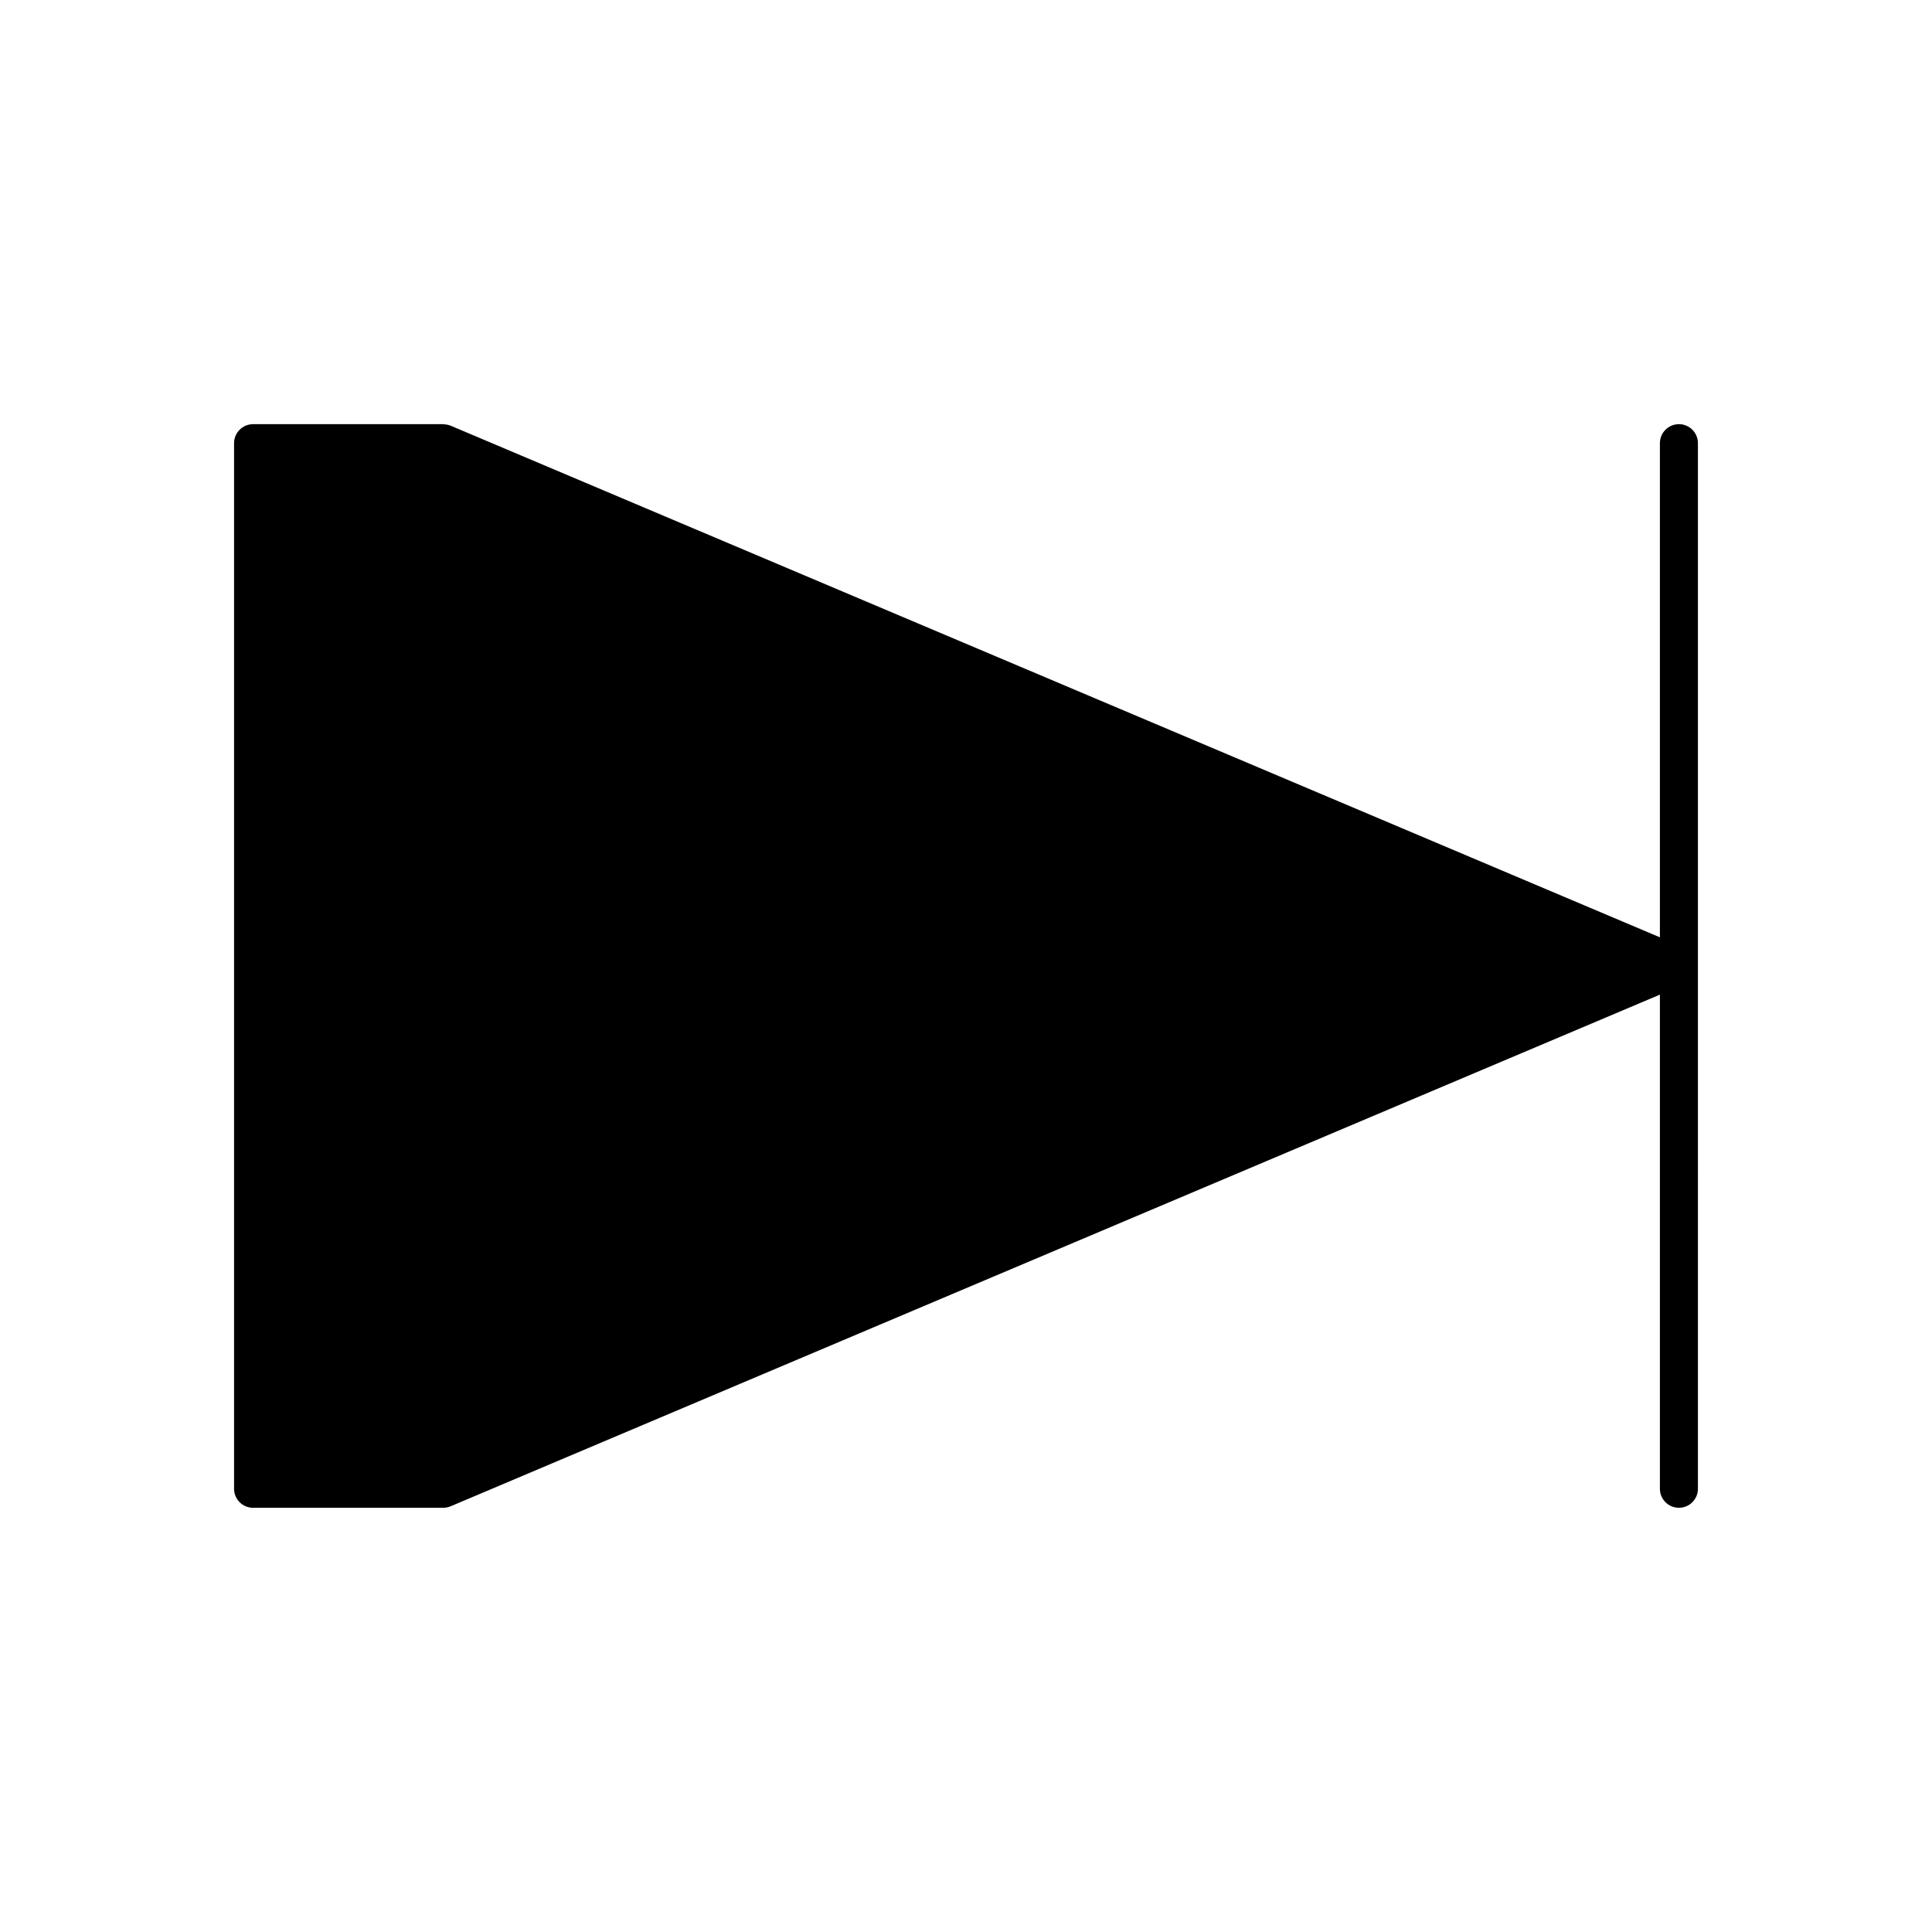
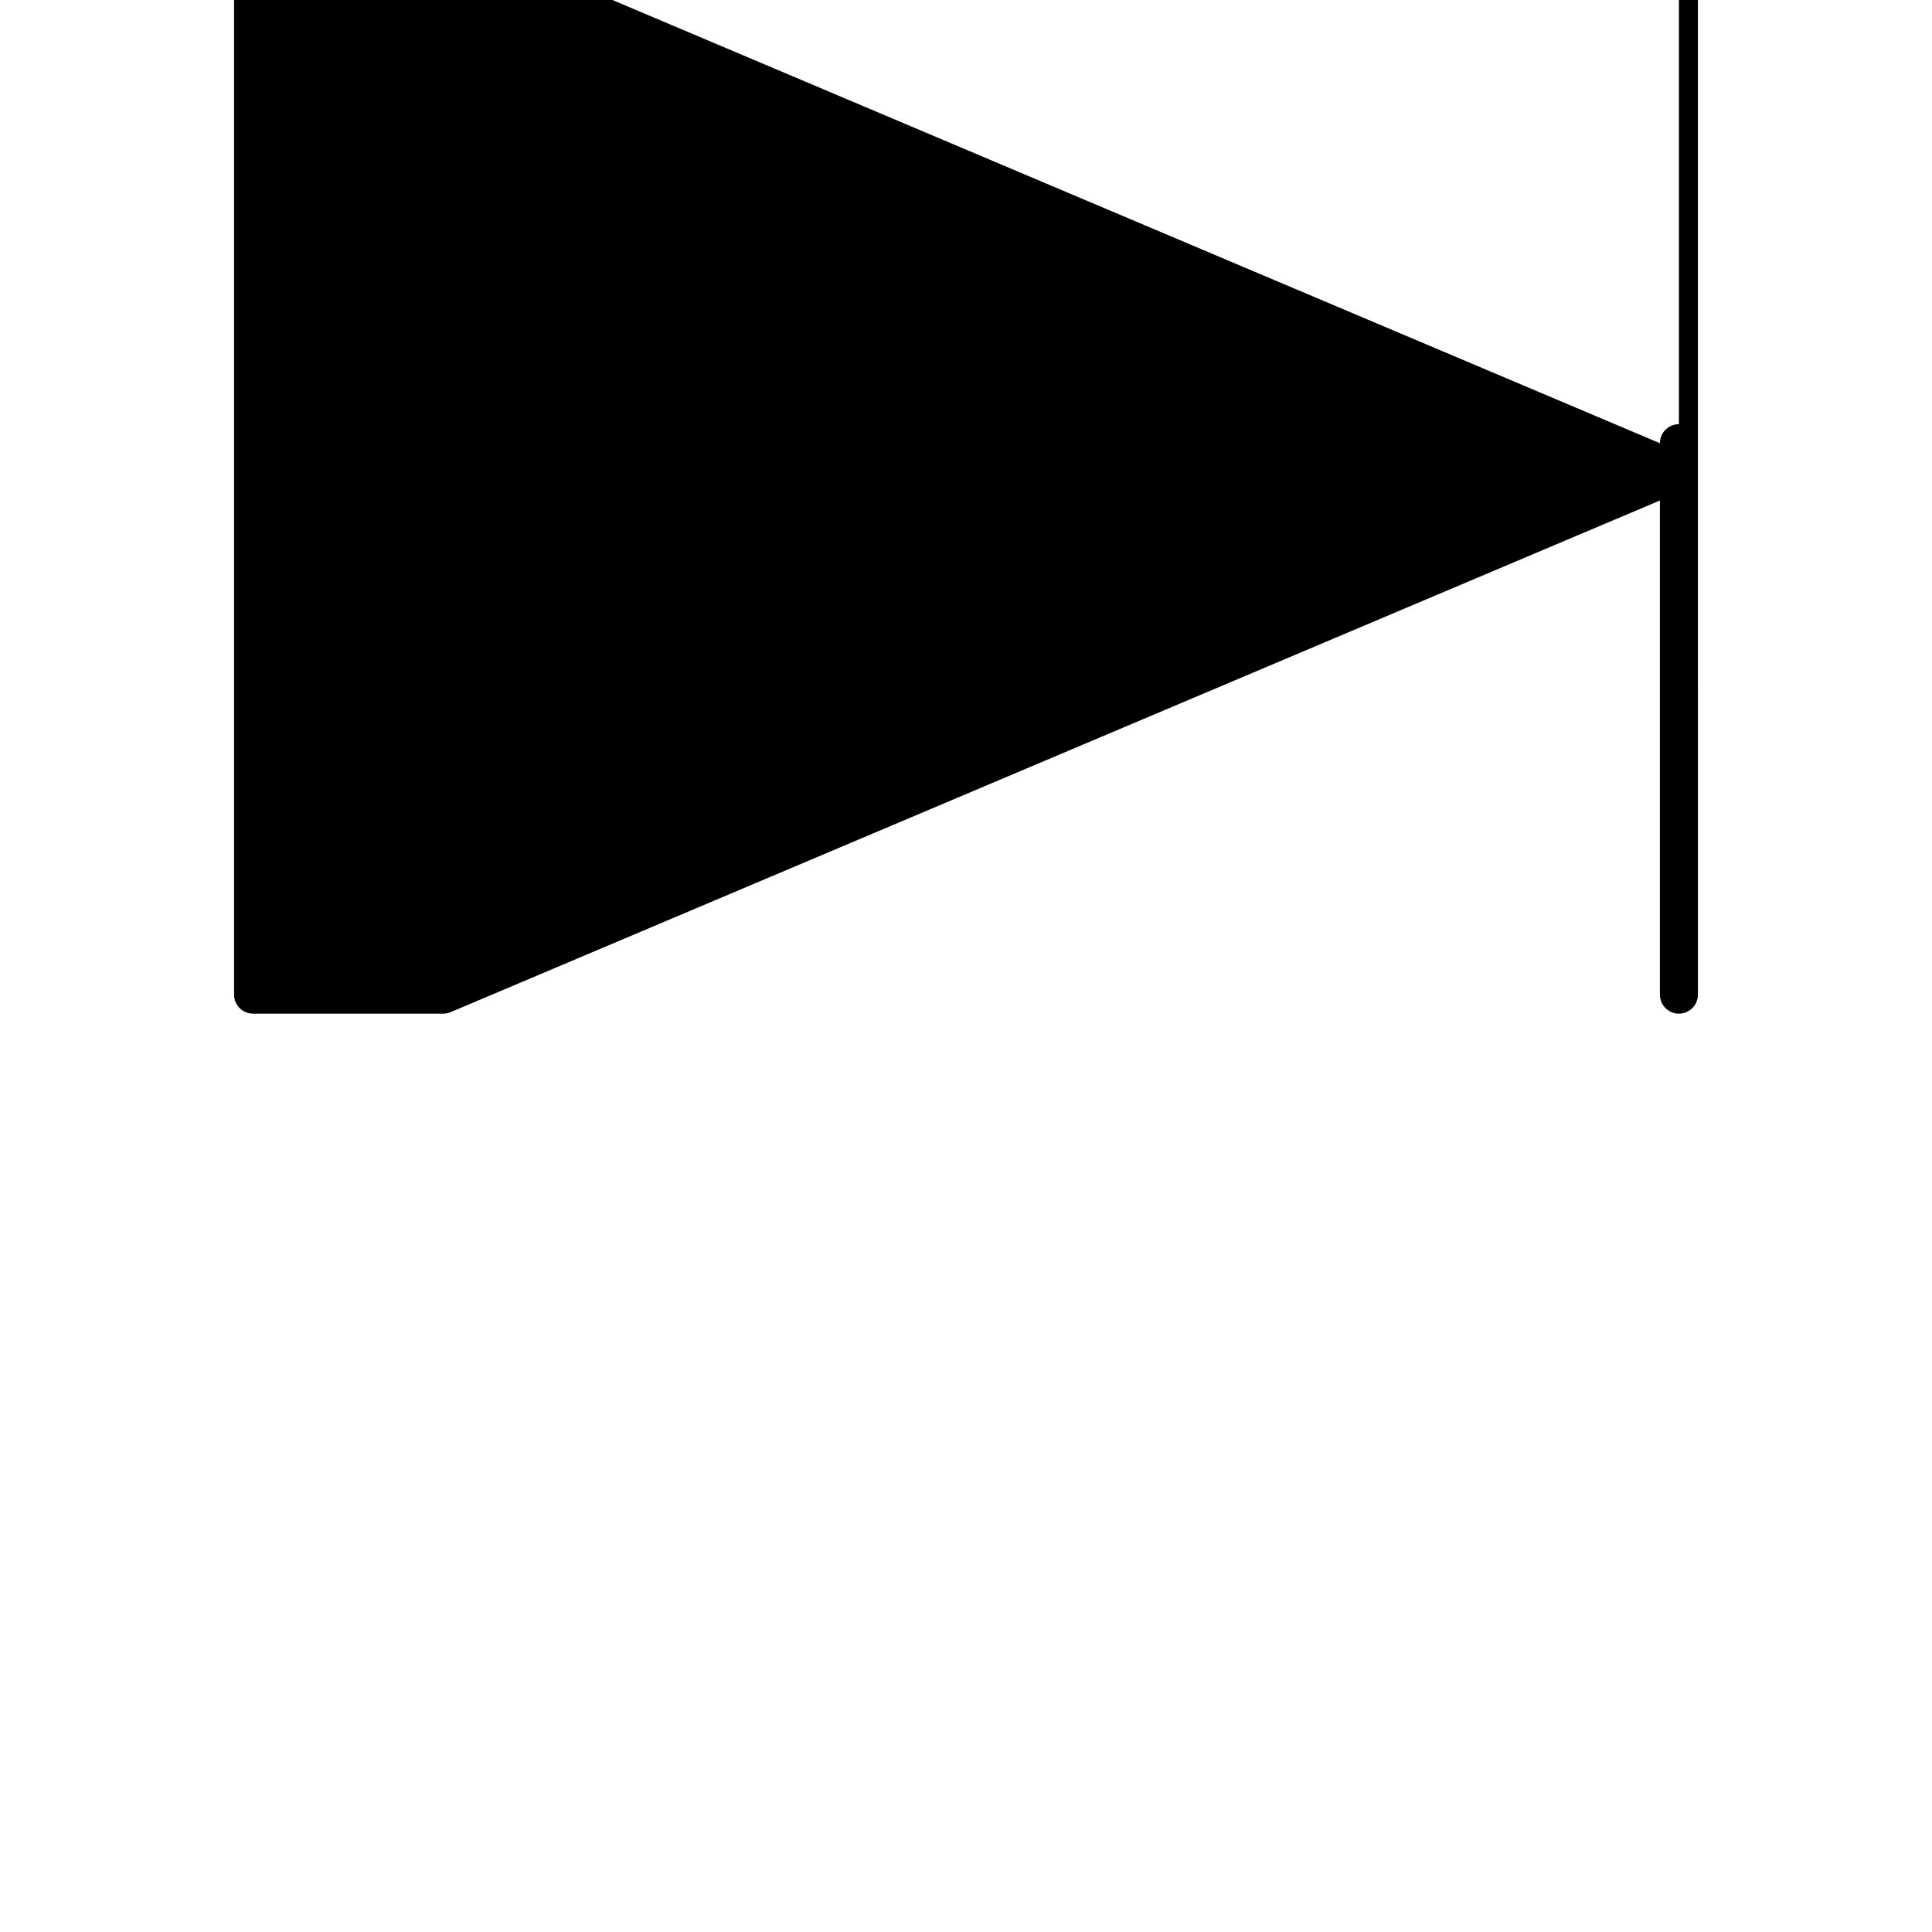
<svg xmlns="http://www.w3.org/2000/svg" fill="#000000" width="800px" height="800px" version="1.1" viewBox="144 144 512 512">
-   <path d="m588.93 256.41c-2.781 0-5.039 2.254-5.039 5.039v130.95l-320.47-135.59h-0.004c-0.008-0.004-0.016-0.004-0.023-0.008-0.535-0.223-1.125-0.324-1.73-0.352-0.074 0-0.137-0.039-0.211-0.039h-50.383c-2.781 0-5.039 2.254-5.039 5.039v277.09c0 2.781 2.254 5.039 5.039 5.039h50.383c0.664 0 1.332-0.129 1.965-0.398h0.004l320.47-135.59v130.95c0 2.781 2.254 5.039 5.039 5.039 2.781 0 5.039-2.254 5.039-5.039l-0.004-138.55v-138.55c0-2.781-2.254-5.035-5.039-5.035z" />
+   <path d="m588.93 256.41c-2.781 0-5.039 2.254-5.039 5.039l-320.47-135.59h-0.004c-0.008-0.004-0.016-0.004-0.023-0.008-0.535-0.223-1.125-0.324-1.73-0.352-0.074 0-0.137-0.039-0.211-0.039h-50.383c-2.781 0-5.039 2.254-5.039 5.039v277.09c0 2.781 2.254 5.039 5.039 5.039h50.383c0.664 0 1.332-0.129 1.965-0.398h0.004l320.47-135.59v130.95c0 2.781 2.254 5.039 5.039 5.039 2.781 0 5.039-2.254 5.039-5.039l-0.004-138.55v-138.55c0-2.781-2.254-5.035-5.039-5.035z" />
</svg>